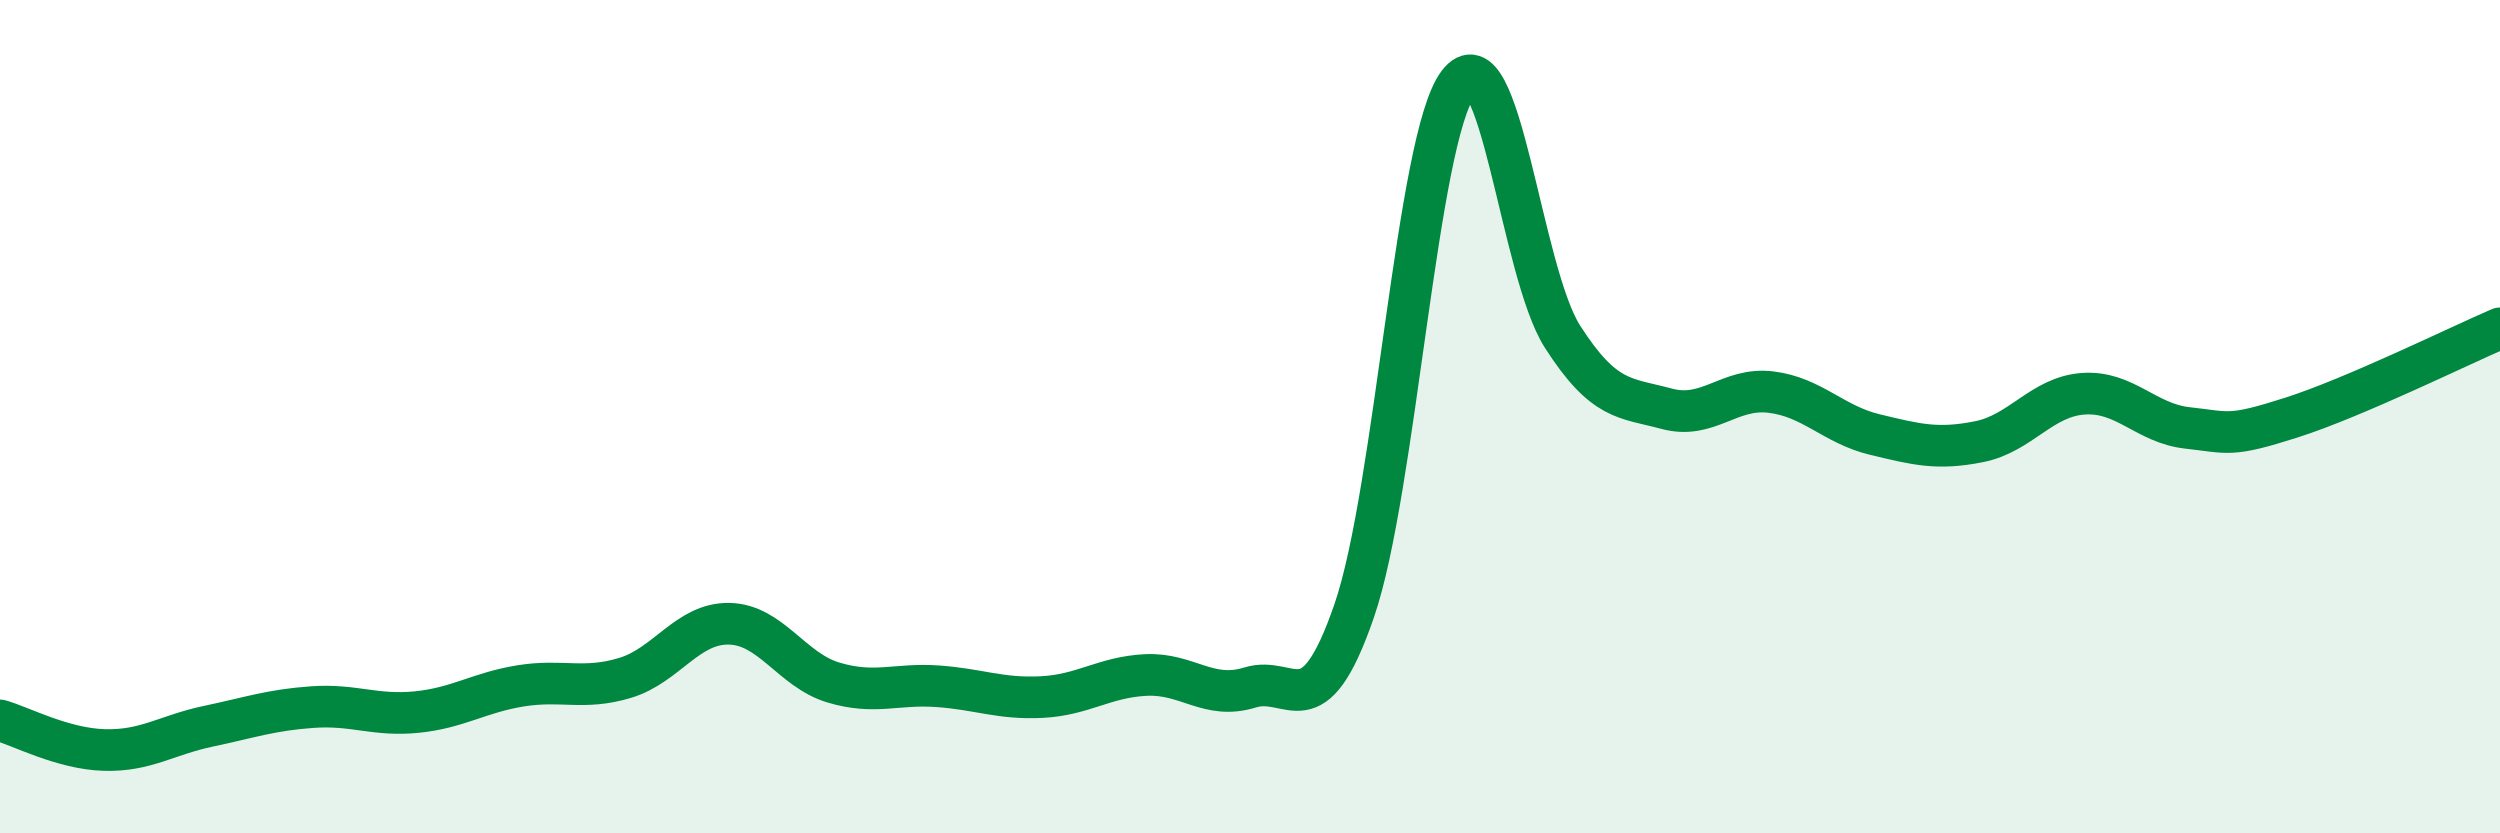
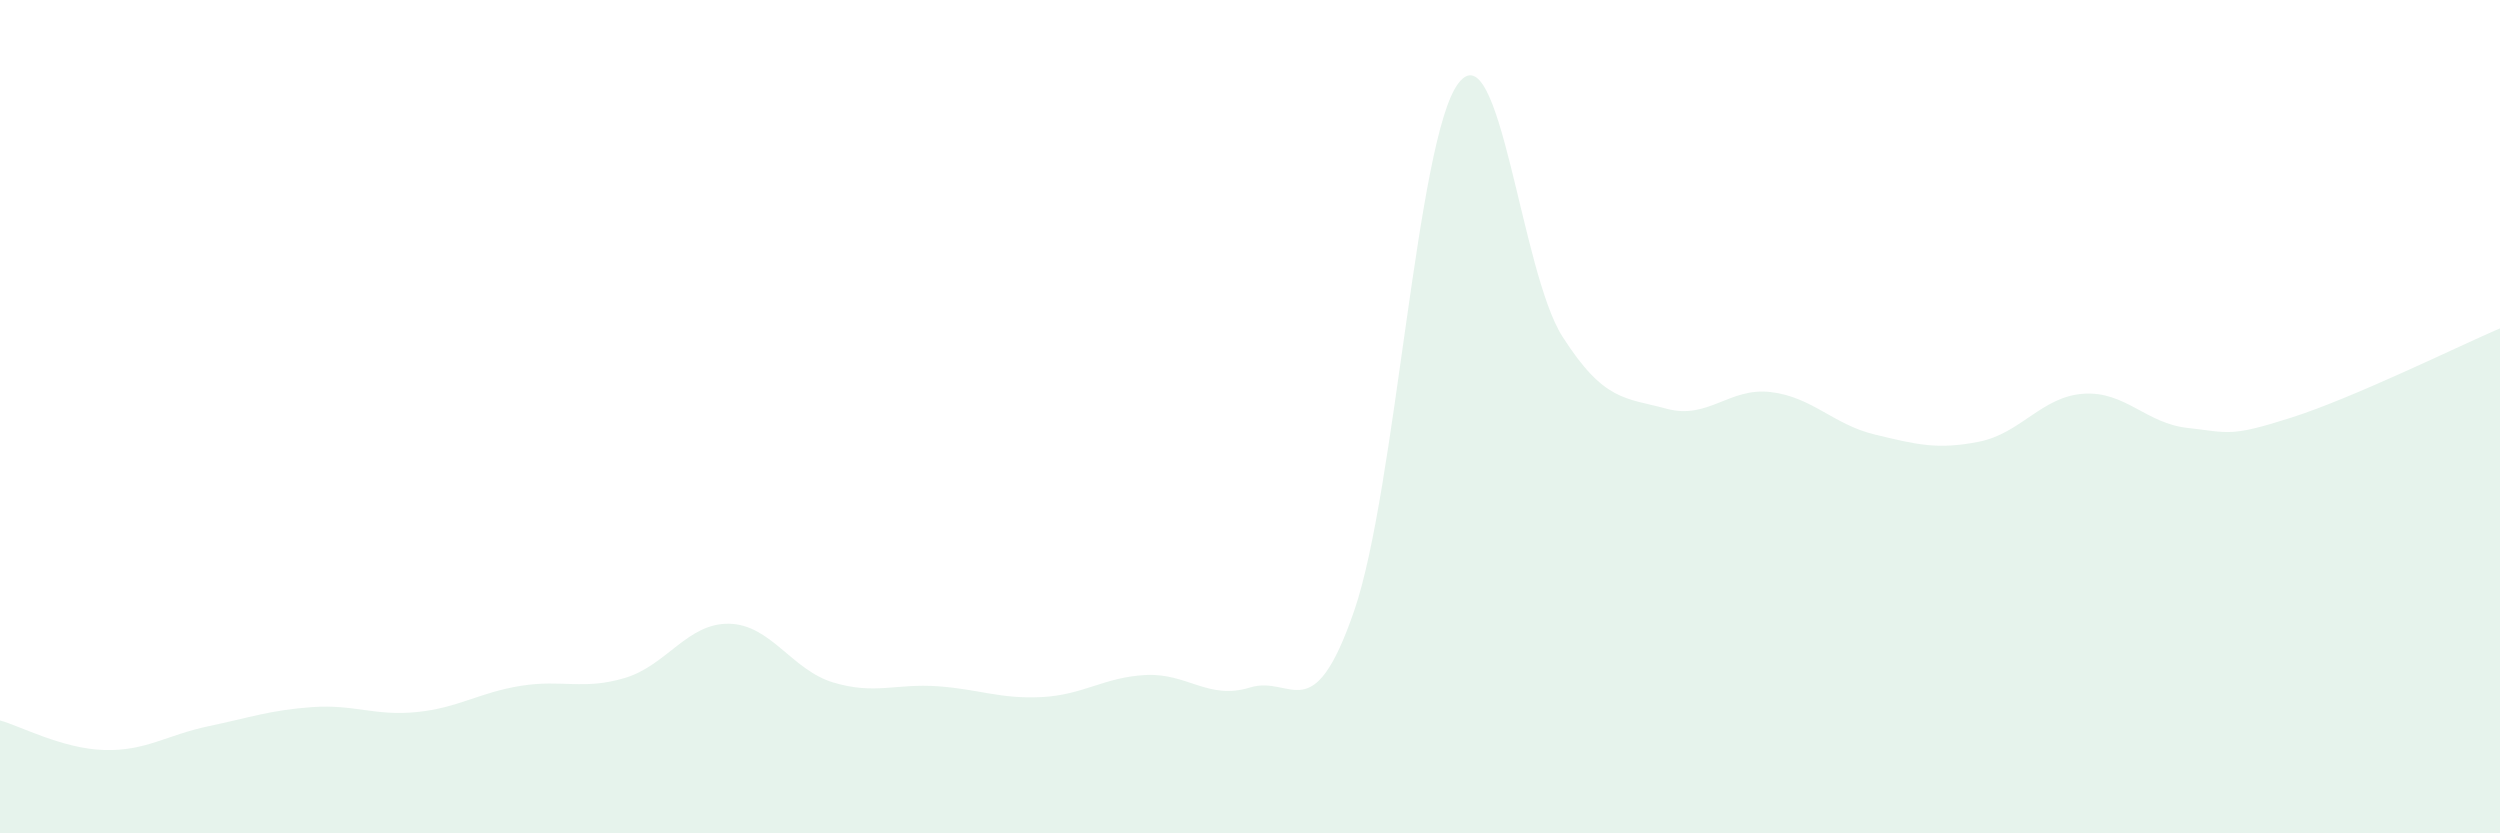
<svg xmlns="http://www.w3.org/2000/svg" width="60" height="20" viewBox="0 0 60 20">
  <path d="M 0,17.29 C 0.5,17.43 1.5,17.97 2.5,18 C 3.5,18.03 4,17.64 5,17.43 C 6,17.22 6.5,17.04 7.5,16.97 C 8.5,16.9 9,17.19 10,17.09 C 11,16.99 11.5,16.62 12.5,16.46 C 13.5,16.3 14,16.57 15,16.27 C 16,15.97 16.5,14.95 17.5,14.97 C 18.5,14.99 19,16.08 20,16.38 C 21,16.68 21.5,16.4 22.5,16.47 C 23.5,16.54 24,16.78 25,16.73 C 26,16.68 26.5,16.25 27.5,16.2 C 28.5,16.15 29,16.81 30,16.5 C 31,16.19 31.5,17.56 32.5,14.66 C 33.5,11.76 34,3.32 35,2 C 36,0.68 36.5,6.52 37.5,8.08 C 38.5,9.64 39,9.54 40,9.81 C 41,10.08 41.5,9.29 42.5,9.41 C 43.5,9.53 44,10.19 45,10.43 C 46,10.67 46.5,10.8 47.5,10.6 C 48.5,10.4 49,9.52 50,9.45 C 51,9.38 51.5,10.16 52.5,10.27 C 53.5,10.38 53.5,10.5 55,10.02 C 56.5,9.54 59,8.31 60,7.88L60 20L0 20Z" fill="#008740" opacity="0.1" stroke-linecap="round" stroke-linejoin="round" />
-   <path d="M 0,17.29 C 0.5,17.43 1.5,17.97 2.5,18 C 3.5,18.03 4,17.64 5,17.43 C 6,17.22 6.5,17.04 7.5,16.97 C 8.5,16.9 9,17.19 10,17.09 C 11,16.99 11.5,16.62 12.5,16.46 C 13.5,16.3 14,16.57 15,16.27 C 16,15.97 16.5,14.95 17.5,14.97 C 18.5,14.99 19,16.08 20,16.38 C 21,16.68 21.5,16.4 22.5,16.47 C 23.5,16.54 24,16.78 25,16.73 C 26,16.68 26.5,16.25 27.5,16.2 C 28.5,16.15 29,16.81 30,16.5 C 31,16.19 31.5,17.56 32.5,14.66 C 33.5,11.76 34,3.32 35,2 C 36,0.68 36.5,6.52 37.5,8.08 C 38.5,9.64 39,9.54 40,9.81 C 41,10.08 41.5,9.29 42.5,9.41 C 43.5,9.53 44,10.19 45,10.43 C 46,10.67 46.5,10.8 47.5,10.6 C 48.5,10.4 49,9.52 50,9.45 C 51,9.38 51.5,10.16 52.5,10.27 C 53.5,10.38 53.5,10.5 55,10.02 C 56.5,9.54 59,8.31 60,7.88" stroke="#008740" stroke-width="1" fill="none" stroke-linecap="round" stroke-linejoin="round" />
</svg>